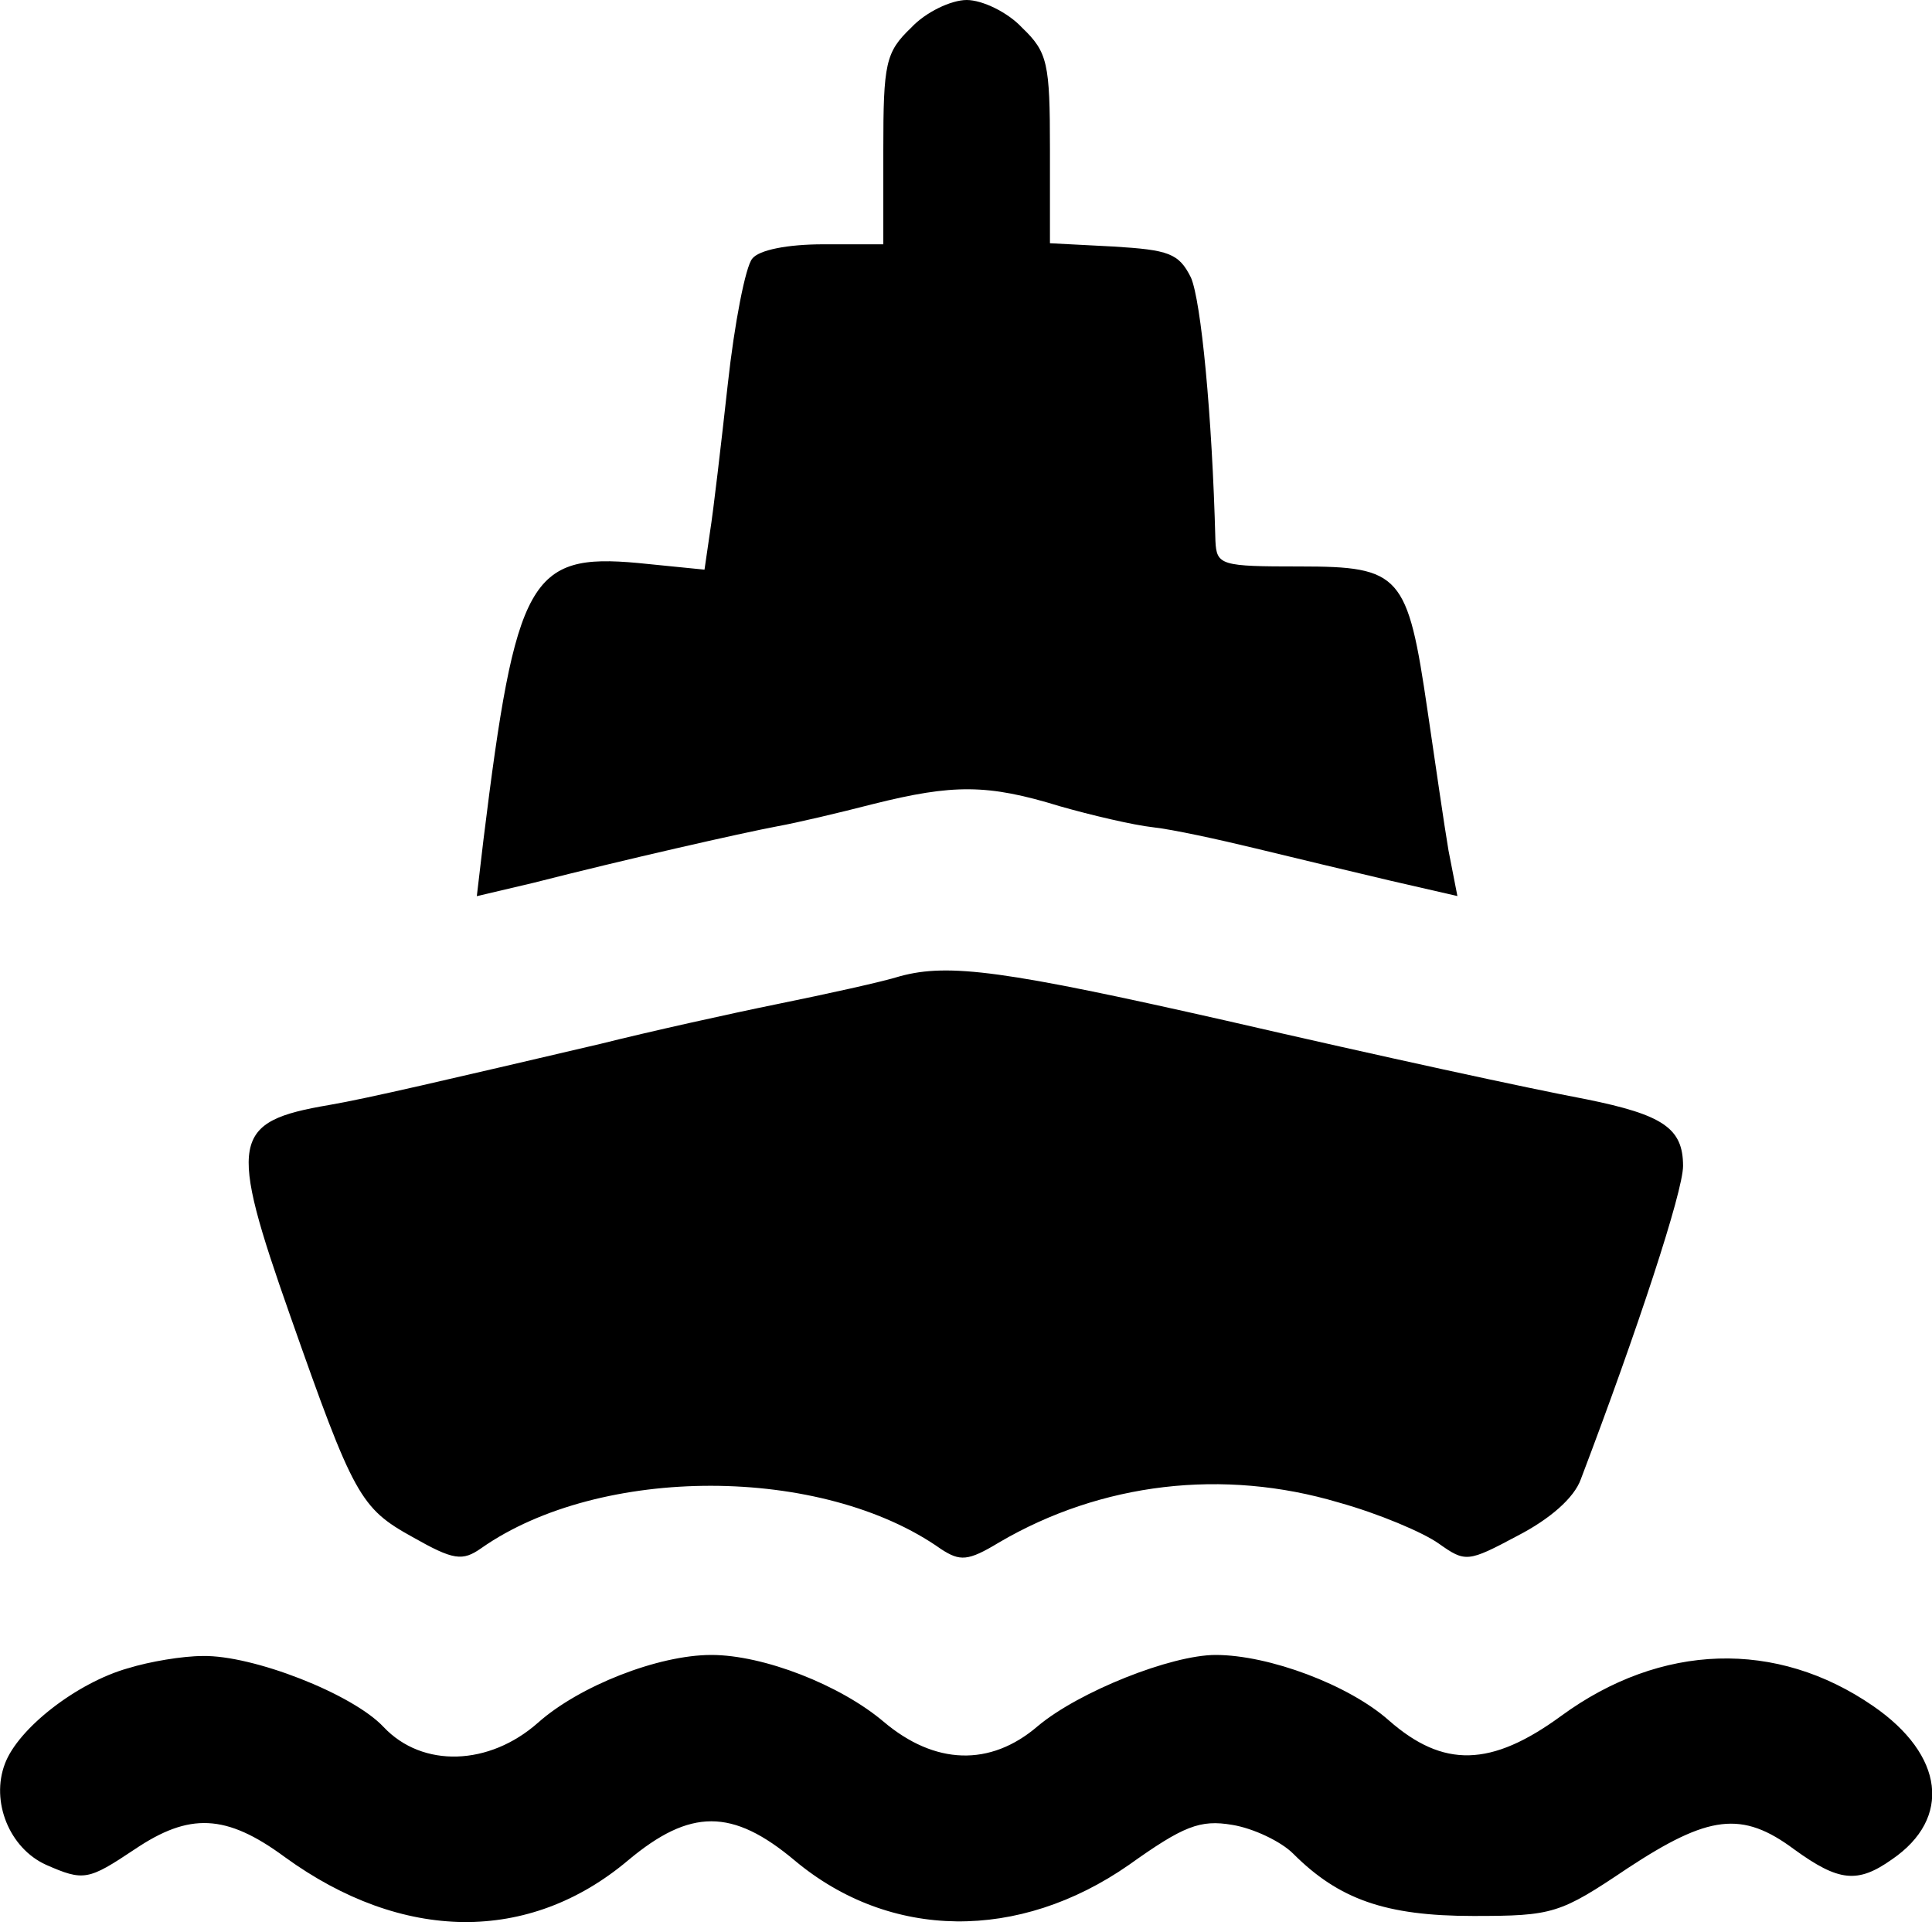
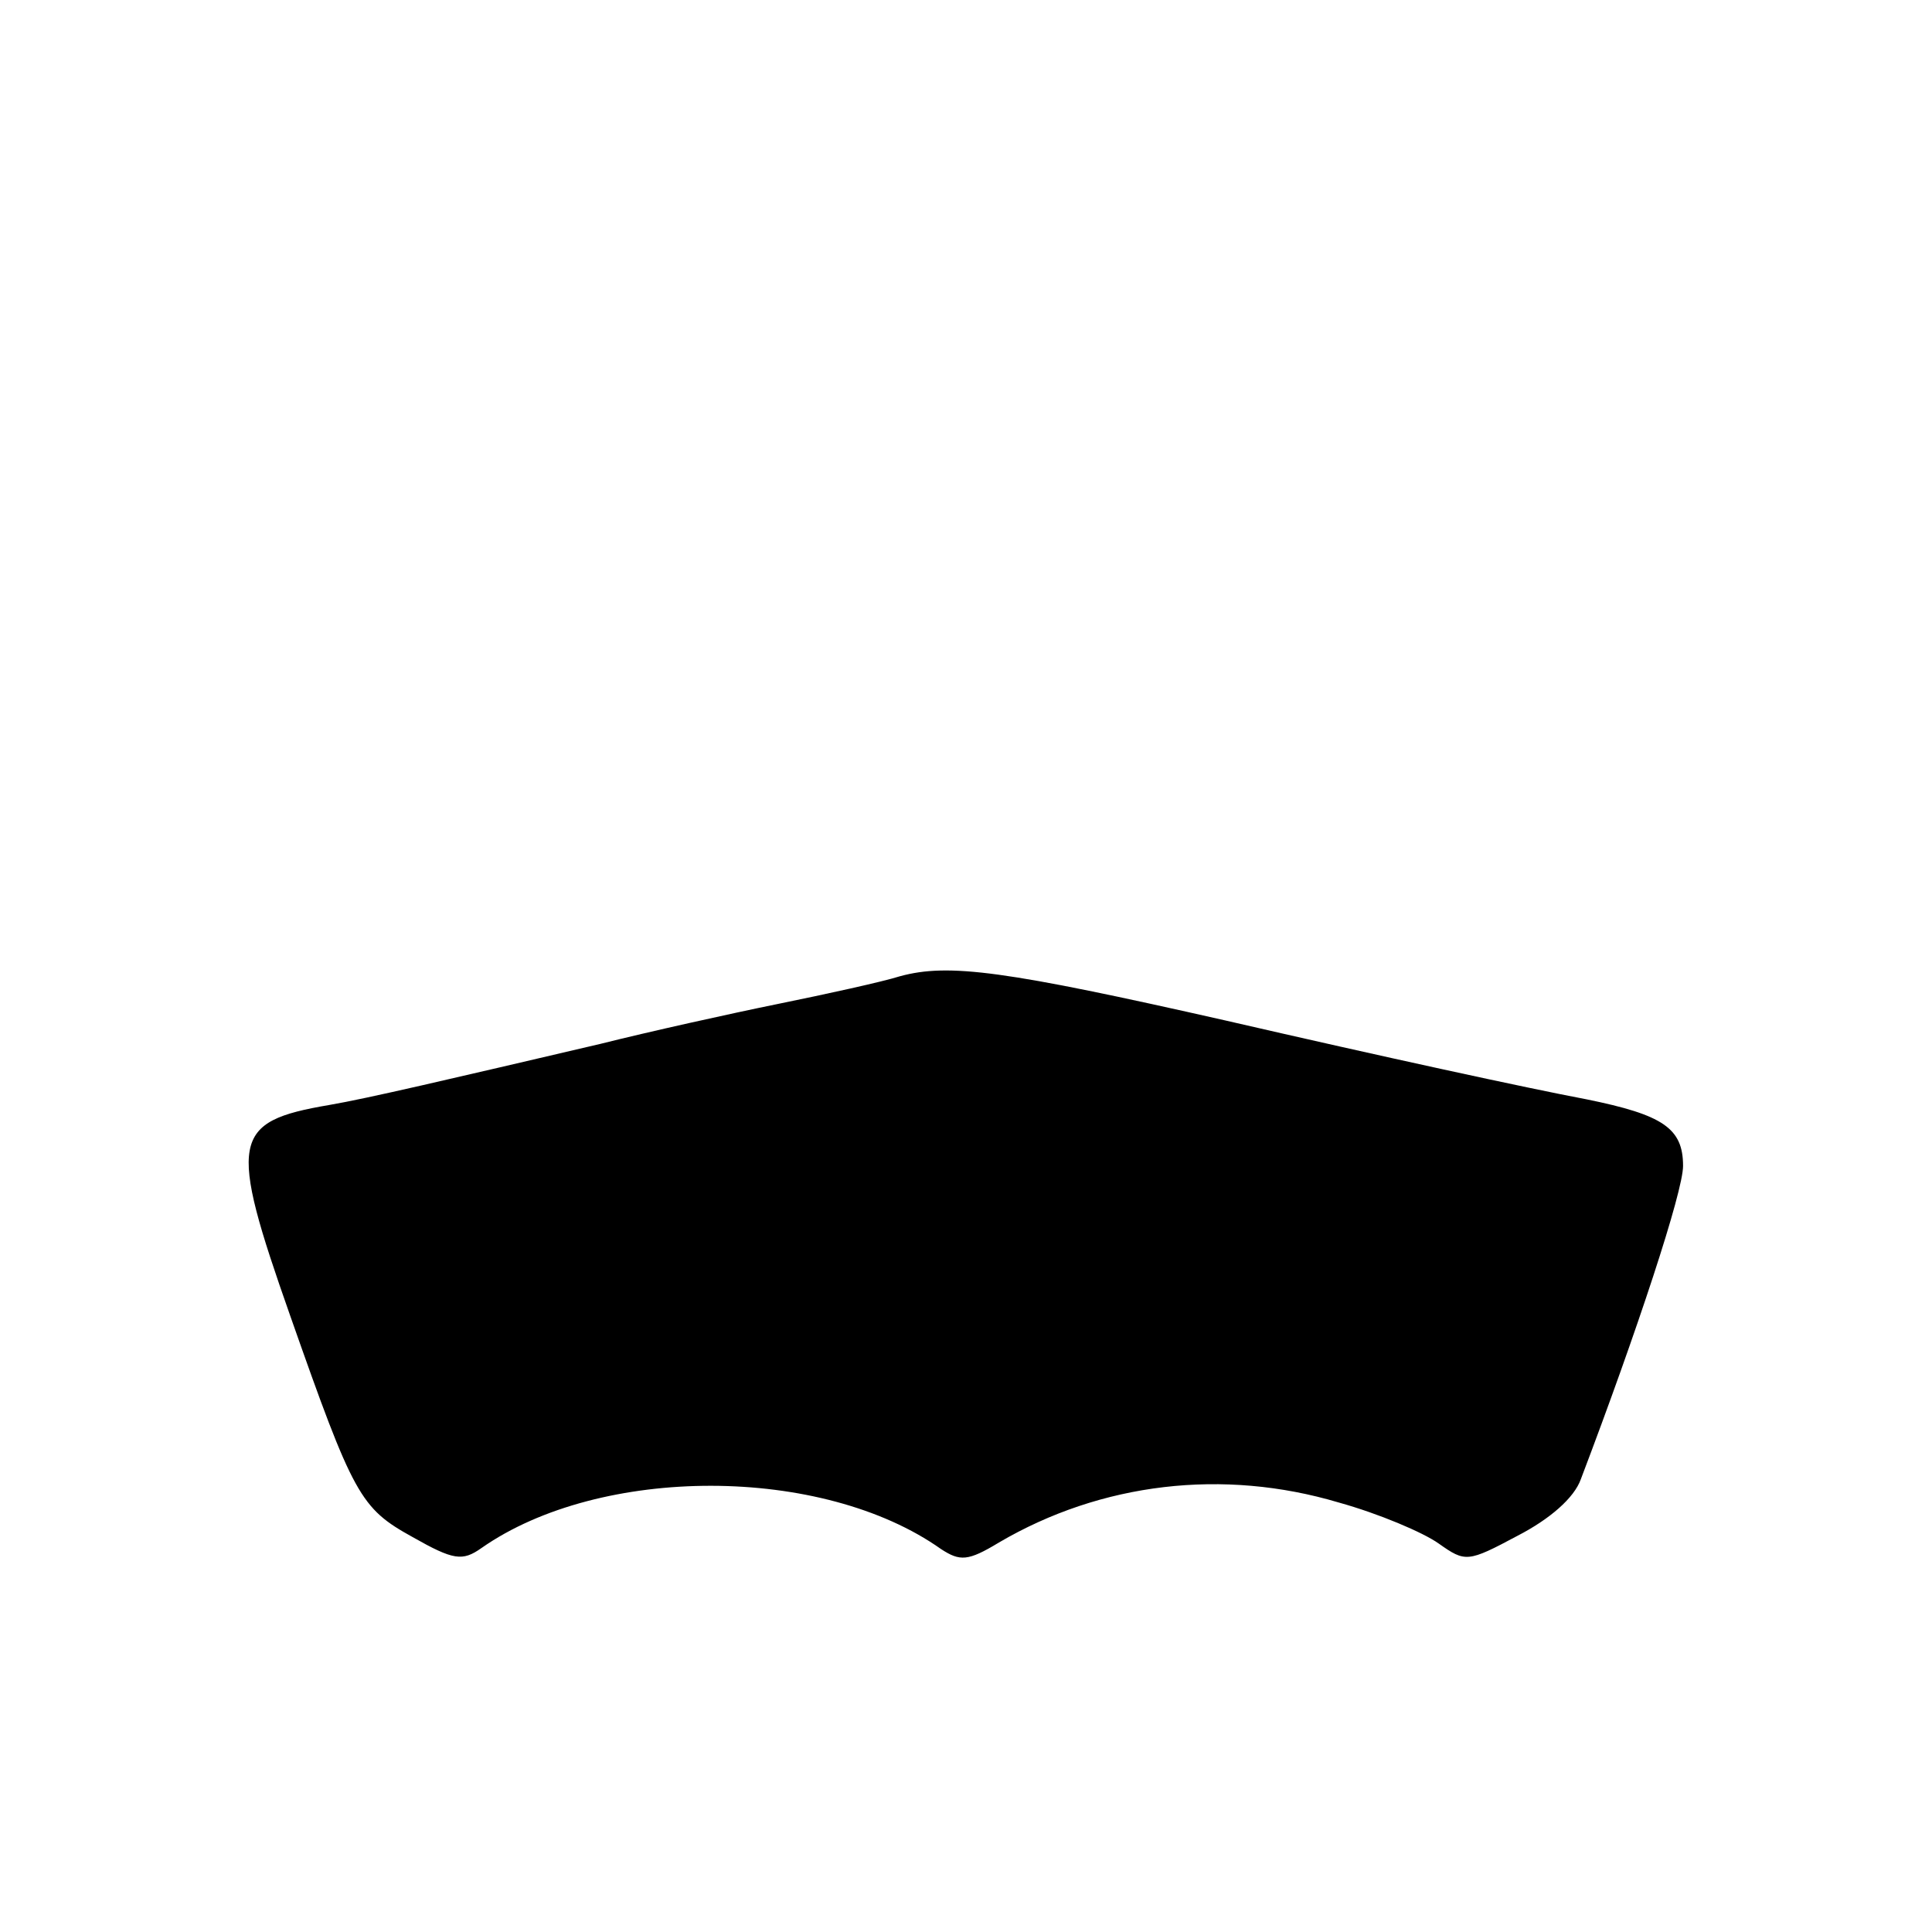
<svg xmlns="http://www.w3.org/2000/svg" version="1.1" id="Layer_1" x="0px" y="0px" width="20" height="20" viewBox="0 0 20 20" xml:space="preserve">
  <defs id="defs9" />
-   <path d="M 9.432,0.287 C 9.167,0.54 9.144,0.655 9.144,1.552 V 2.529 h -0.621 c -0.368,0 -0.667,0.058 -0.736,0.149 -0.069,0.081 -0.184,0.667 -0.253,1.299 -0.069,0.621 -0.149,1.311 -0.184,1.529 l -0.057,0.391 -0.69,-0.069 c -1.115,-0.103 -1.265,0.161 -1.598,2.863 l -0.069,0.586 0.586,-0.138 c 0.943,-0.241 2.161,-0.517 2.529,-0.586 0.195,-0.035 0.632,-0.138 0.989,-0.23 0.828,-0.207 1.184,-0.207 1.931,0.023 0.322,0.092 0.759,0.195 0.966,0.218 0.207,0.023 0.678,0.126 1.058,0.218 0.379,0.092 1,0.241 1.391,0.333 l 0.701,0.161 -0.092,-0.471 C 14.95,8.542 14.858,7.899 14.778,7.358 14.571,5.944 14.502,5.864 13.456,5.864 c -0.816,0 -0.862,-0.011 -0.874,-0.264 C 12.548,4.288 12.433,3.116 12.329,2.874 12.203,2.621 12.099,2.587 11.524,2.552 L 10.869,2.518 V 1.541 c 0,-0.885 -0.023,-1 -0.287,-1.253 C 10.432,0.126 10.168,0 10.007,0 9.846,0 9.581,0.126 9.432,0.287 Z" id="path7" style="stroke-width:0.011" />
  <path d="m 9.317,10.106 c -0.184,0.058 -0.759,0.184 -1.265,0.287 -0.506,0.103 -1.334,0.287 -1.84,0.414 -1.575,0.368 -2.403,0.563 -2.805,0.632 -1.012,0.172 -1.046,0.356 -0.402,2.184 0.655,1.863 0.724,1.989 1.265,2.288 0.425,0.241 0.517,0.253 0.713,0.115 1.23,-0.862 3.53,-0.862 4.76,0.011 0.195,0.126 0.276,0.126 0.598,-0.069 1.058,-0.621 2.322,-0.77 3.518,-0.414 0.414,0.115 0.874,0.31 1.035,0.425 0.276,0.195 0.299,0.195 0.816,-0.081 0.333,-0.172 0.586,-0.391 0.655,-0.586 0.586,-1.541 1.058,-2.978 1.058,-3.242 0,-0.391 -0.207,-0.529 -1,-0.69 -0.609,-0.115 -2.092,-0.437 -3.737,-0.816 C 10.409,10.049 9.823,9.968 9.317,10.106 Z" id="path10" style="stroke-width:0.011" />
-   <path d="m 1.327,17.269 c -0.529,0.149 -1.138,0.621 -1.276,0.989 -0.149,0.391 0.046,0.874 0.425,1.046 0.391,0.172 0.437,0.161 0.92,-0.161 0.563,-0.379 0.943,-0.368 1.552,0.081 1.219,0.885 2.529,0.897 3.553,0.035 0.644,-0.54 1.081,-0.54 1.725,0 0.989,0.828 2.322,0.839 3.461,0.046 0.563,-0.402 0.736,-0.471 1.069,-0.414 0.218,0.035 0.506,0.172 0.632,0.299 0.471,0.471 0.954,0.644 1.863,0.644 0.828,0 0.897,-0.023 1.598,-0.494 0.839,-0.552 1.184,-0.598 1.725,-0.195 0.46,0.333 0.655,0.356 1.012,0.103 0.621,-0.425 0.54,-1.081 -0.195,-1.587 -1,-0.69 -2.196,-0.655 -3.231,0.103 -0.724,0.529 -1.219,0.54 -1.782,0.046 -0.414,-0.368 -1.242,-0.678 -1.794,-0.678 -0.46,0 -1.414,0.379 -1.84,0.736 -0.494,0.425 -1.069,0.402 -1.598,-0.046 -0.448,-0.379 -1.242,-0.69 -1.782,-0.69 -0.552,0 -1.368,0.322 -1.794,0.701 -0.506,0.448 -1.196,0.471 -1.598,0.046 -0.322,-0.345 -1.357,-0.747 -1.874,-0.736 -0.207,0 -0.552,0.058 -0.77,0.126 z" id="path11" style="stroke-width:0.011" />
</svg>